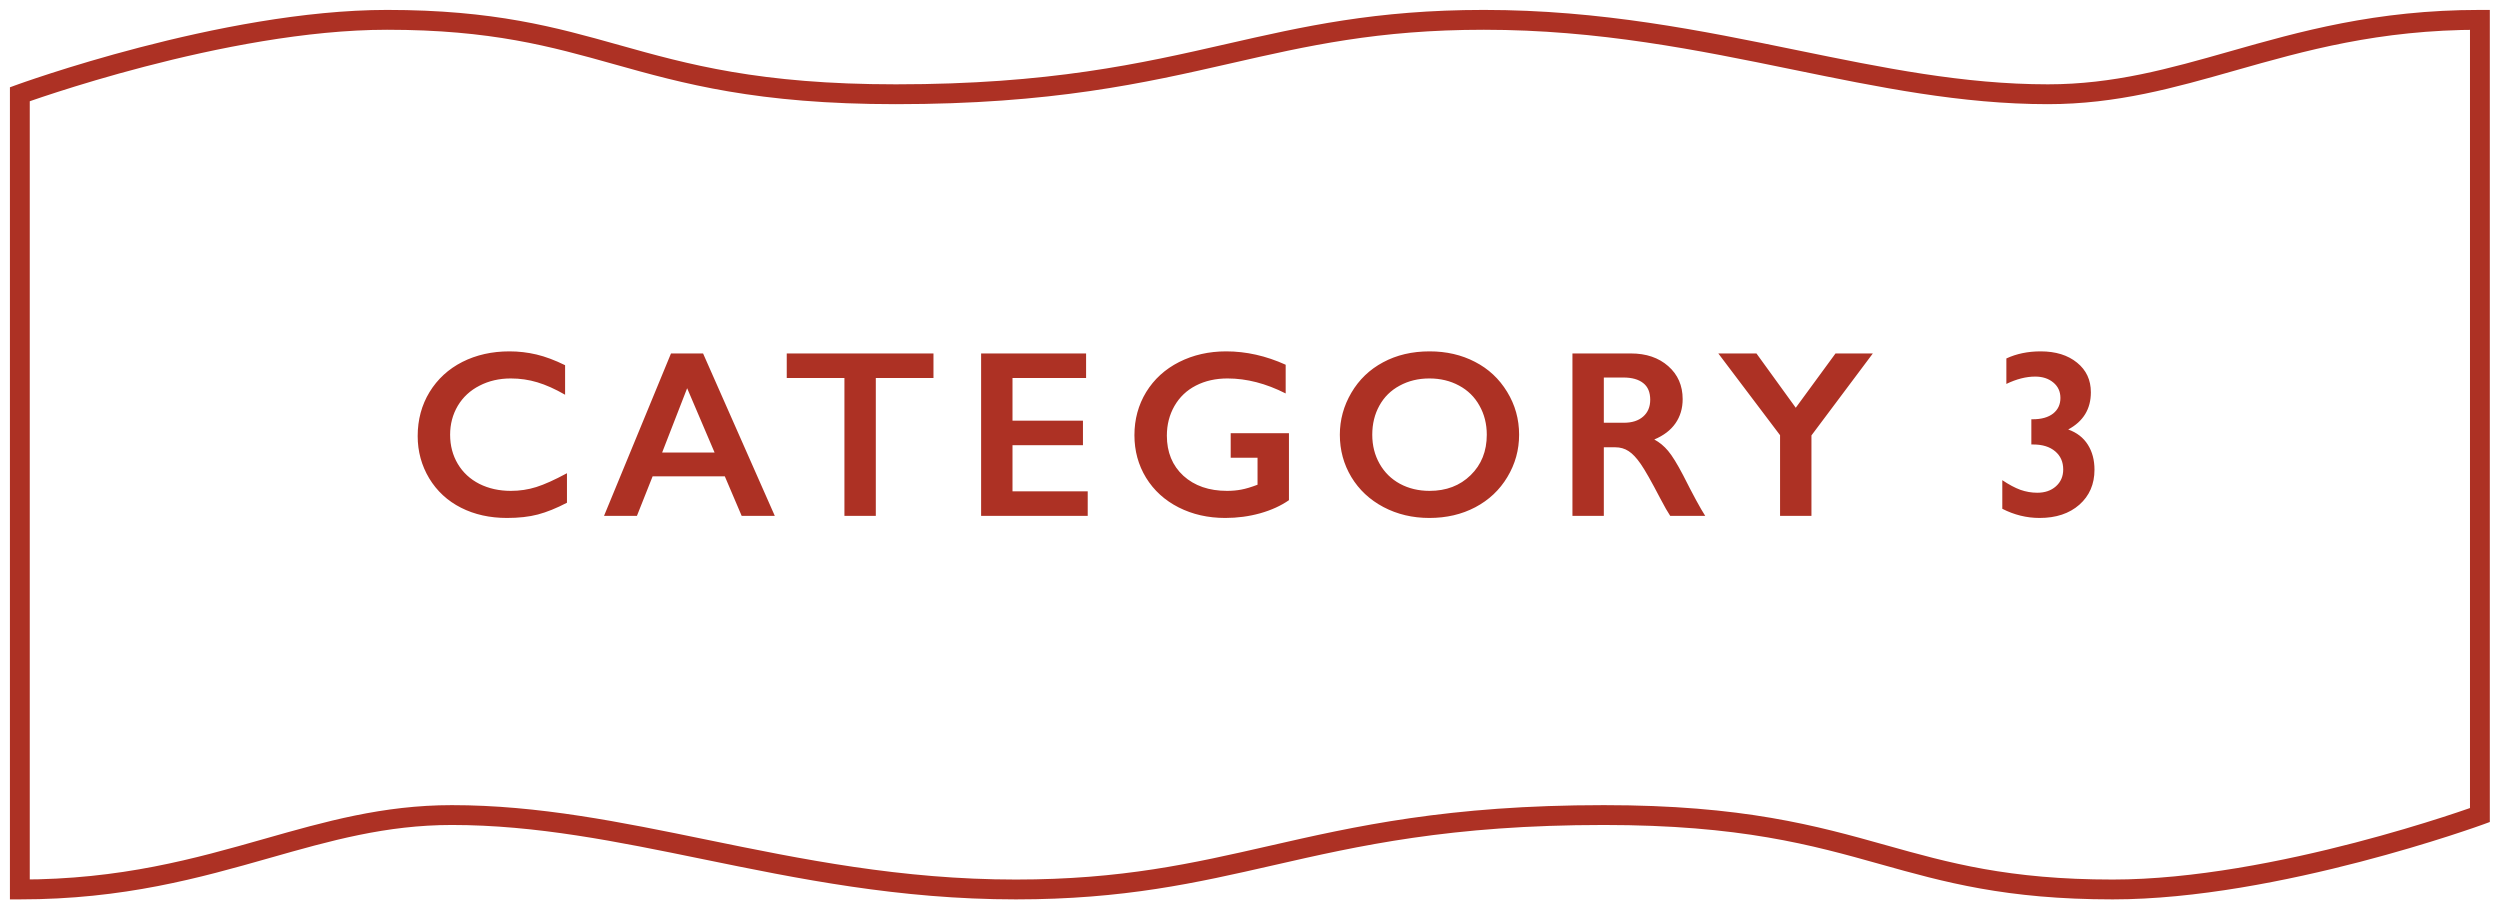
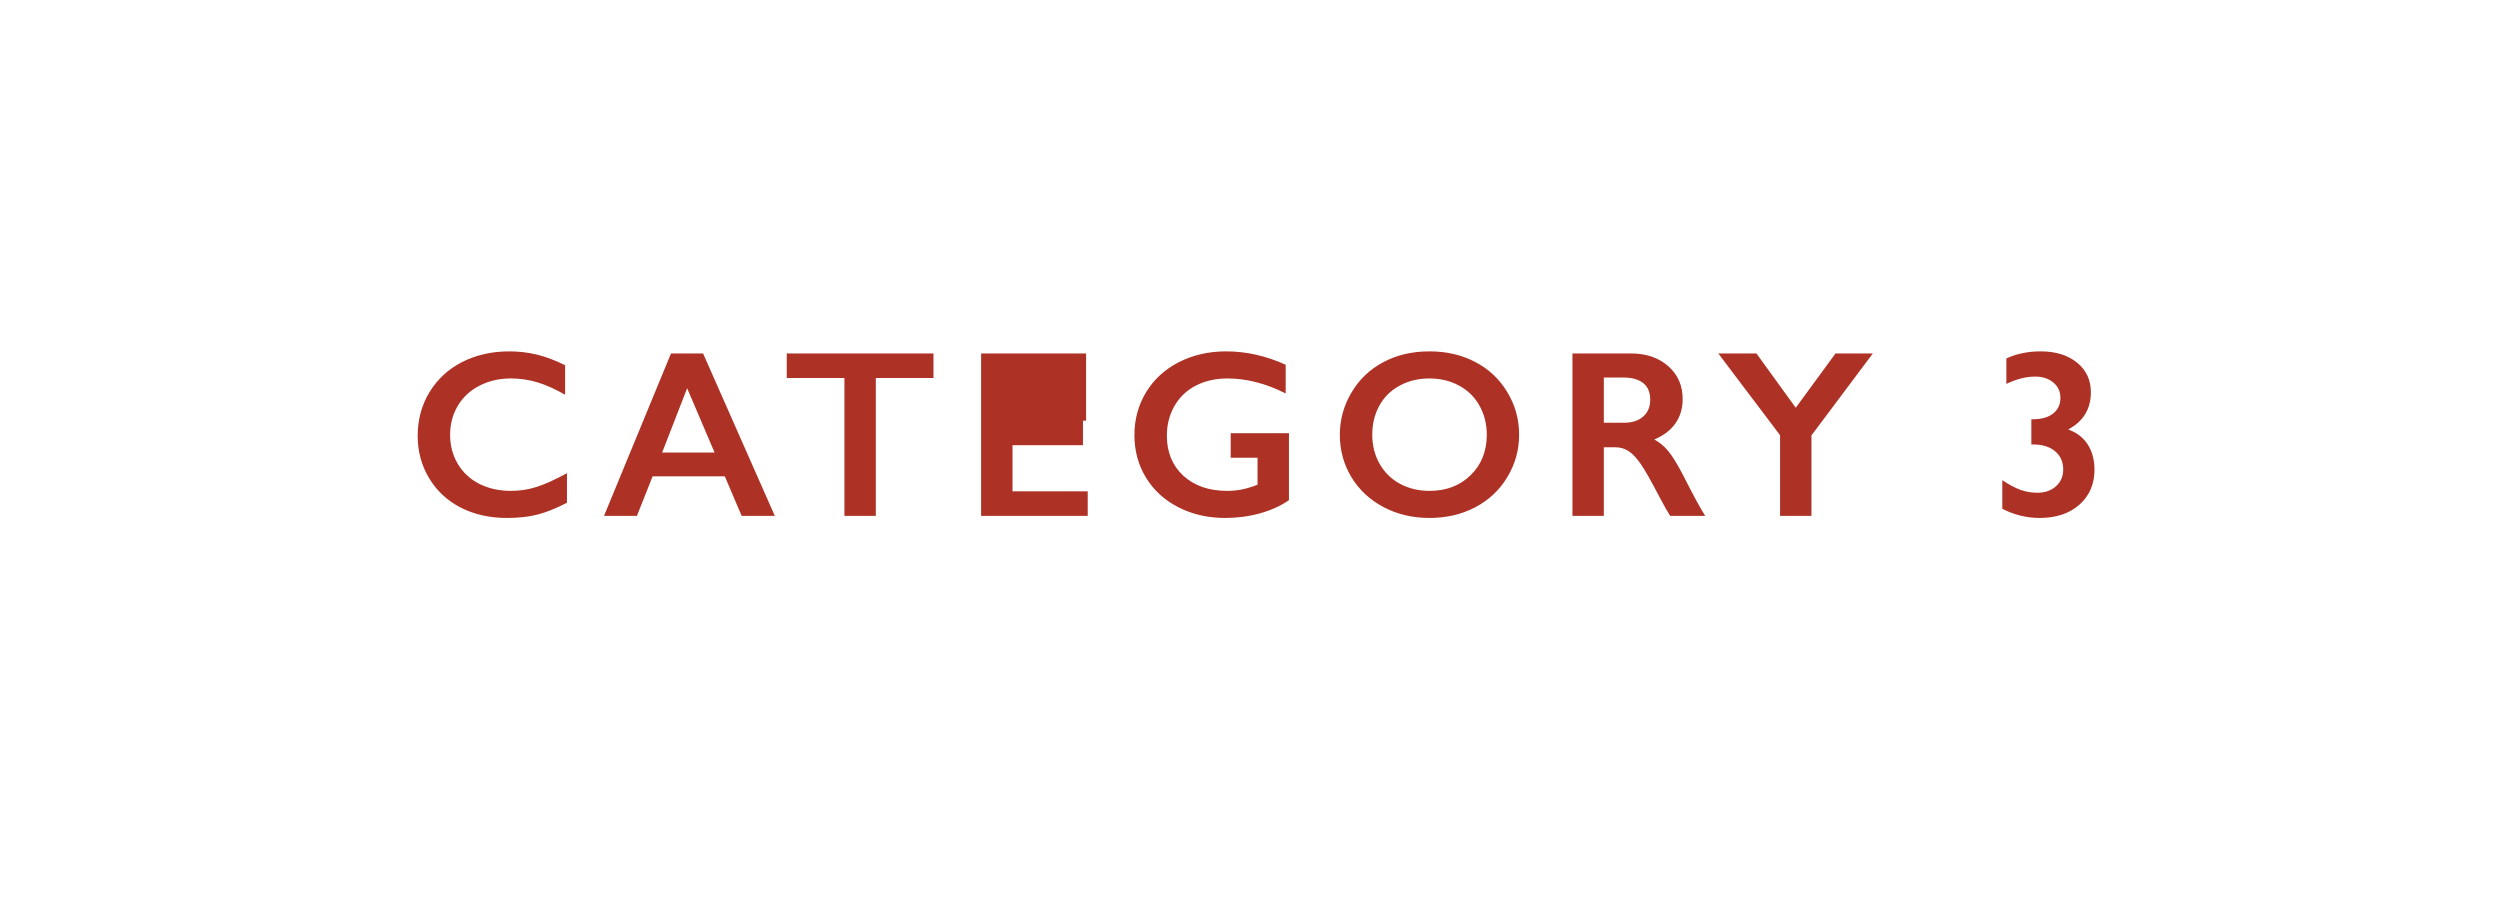
<svg xmlns="http://www.w3.org/2000/svg" width="126" height="46" viewBox="0 0 126 46" fill="none">
-   <path d="M1 4.75L0.828 4.28L0.5 4.4V4.75H1ZM31.065 2.749L31.2 2.268L31.065 2.749ZM45.151 4.75L45.151 4.25L45.151 4.75ZM61.94 2.701L62.051 3.189L61.94 2.701ZM74.787 1V0.5V1ZM90.465 3.018L90.364 3.508L90.465 3.018ZM112.518 3.072L112.381 2.591L112.518 3.072ZM124.987 1L125.487 1V0.5H124.987V1ZM124.987 22.935H125.487H124.987ZM124.987 41.079L125.158 41.549L125.487 41.429V41.079H124.987ZM94.922 43.079L94.787 43.561L94.922 43.079ZM80.835 41.079L80.835 41.579L80.835 41.079ZM64.047 43.127L64.158 43.615H64.158L64.047 43.127ZM51.2 44.829V45.329V44.829ZM35.522 42.811L35.622 42.321L35.522 42.811ZM13.469 42.757L13.606 43.238H13.606L13.469 42.757ZM1 44.829H0.5V45.329H1V44.829ZM1 24.056H1.5V23.556H1V24.056ZM1 24.056H0.5V24.556H1V24.056ZM19.507 0.5C15.324 0.5 10.648 1.45 7.038 2.391C5.228 2.863 3.678 3.334 2.58 3.688C2.03 3.865 1.594 4.013 1.294 4.116C1.144 4.168 1.028 4.209 0.95 4.237C0.91 4.251 0.88 4.261 0.86 4.269C0.85 4.272 0.842 4.275 0.837 4.277C0.834 4.278 0.832 4.279 0.831 4.279C0.83 4.28 0.83 4.28 0.829 4.28C0.829 4.28 0.829 4.28 0.829 4.28C0.829 4.28 0.828 4.28 1 4.75C1.172 5.22 1.171 5.22 1.172 5.22C1.172 5.219 1.172 5.219 1.172 5.219C1.172 5.219 1.172 5.219 1.173 5.219C1.174 5.219 1.176 5.218 1.178 5.217C1.183 5.215 1.19 5.213 1.199 5.209C1.218 5.203 1.247 5.192 1.285 5.179C1.361 5.152 1.474 5.112 1.621 5.061C1.914 4.96 2.344 4.814 2.886 4.64C3.971 4.291 5.502 3.825 7.29 3.359C10.873 2.425 15.451 1.5 19.507 1.5V0.5ZM31.2 2.268C27.996 1.37 24.892 0.5 19.507 0.5V1.5C24.755 1.5 27.755 2.341 30.93 3.231L31.2 2.268ZM45.151 4.25C38.266 4.25 34.666 3.24 31.2 2.268L30.93 3.231C34.437 4.214 38.137 5.25 45.151 5.25L45.151 4.25ZM61.829 2.214C57.496 3.203 52.908 4.25 45.151 4.25L45.151 5.25C53.019 5.25 57.693 4.183 62.051 3.189L61.829 2.214ZM74.787 0.5C69.337 0.5 65.674 1.337 61.829 2.214L62.051 3.189C65.885 2.314 69.456 1.5 74.787 1.5V0.5ZM90.565 2.528C85.779 1.546 80.687 0.5 74.787 0.5V1.5C80.572 1.5 85.572 2.524 90.364 3.508L90.565 2.528ZM103.214 4.25C98.967 4.25 94.9 3.417 90.565 2.528L90.364 3.508C94.682 4.393 98.849 5.25 103.214 5.25V4.25ZM112.381 2.591C109.322 3.46 106.532 4.25 103.214 4.25V5.25C106.691 5.25 109.607 4.418 112.654 3.553L112.381 2.591ZM124.987 0.5C119.734 0.5 115.898 1.591 112.381 2.591L112.654 3.553C116.164 2.556 119.884 1.5 124.987 1.5V0.5ZM125.487 22.935L125.487 1L124.487 1L124.487 22.935H125.487ZM125.487 41.079V22.935H124.487V41.079H125.487ZM106.48 45.329C110.663 45.329 115.338 44.379 118.949 43.438C120.759 42.966 122.309 42.495 123.407 42.141C123.956 41.964 124.393 41.816 124.693 41.713C124.843 41.661 124.958 41.62 125.037 41.592C125.076 41.578 125.106 41.568 125.127 41.56C125.137 41.556 125.145 41.554 125.15 41.552C125.153 41.551 125.155 41.55 125.156 41.55C125.157 41.549 125.157 41.549 125.158 41.549C125.158 41.549 125.158 41.549 125.158 41.549C125.158 41.549 125.158 41.549 124.987 41.079C124.815 40.609 124.815 40.609 124.815 40.609C124.815 40.609 124.815 40.609 124.815 40.609C124.815 40.609 124.814 40.61 124.814 40.61C124.813 40.61 124.811 40.611 124.809 40.612C124.804 40.613 124.797 40.616 124.788 40.619C124.769 40.626 124.74 40.637 124.702 40.65C124.626 40.677 124.513 40.717 124.366 40.767C124.072 40.869 123.643 41.014 123.1 41.189C122.016 41.538 120.484 42.004 118.697 42.47C115.114 43.404 110.536 44.329 106.48 44.329V45.329ZM94.787 43.561C97.99 44.459 101.095 45.329 106.48 45.329V44.329C101.232 44.329 98.232 43.488 95.057 42.598L94.787 43.561ZM80.835 41.579C87.721 41.579 91.321 42.589 94.787 43.561L95.057 42.598C91.55 41.615 87.85 40.579 80.835 40.579L80.835 41.579ZM64.158 43.615C68.49 42.626 73.079 41.579 80.835 41.579L80.835 40.579C72.968 40.579 68.294 41.645 63.936 42.64L64.158 43.615ZM51.2 45.329C56.65 45.329 60.313 44.492 64.158 43.615L63.936 42.64C60.101 43.515 56.531 44.329 51.2 44.329V45.329ZM35.421 43.301C40.208 44.283 45.3 45.329 51.2 45.329V44.329C45.414 44.329 40.415 43.304 35.622 42.321L35.421 43.301ZM22.773 41.579C27.02 41.579 31.087 42.412 35.421 43.301L35.622 42.321C31.305 41.435 27.138 40.579 22.773 40.579V41.579ZM13.606 43.238C16.665 42.369 19.455 41.579 22.773 41.579V40.579C19.296 40.579 16.38 41.41 13.332 42.276L13.606 43.238ZM1 45.329C6.253 45.329 10.089 44.237 13.606 43.238L13.332 42.276C9.823 43.273 6.103 44.329 1 44.329V45.329ZM0.5 24.056V44.829H1.5V24.056H0.5ZM1 24.556H1V23.556H1V24.556ZM0.5 4.75V24.056H1.5V4.75H0.5Z" fill="#AD3124" />
-   <path d="M25.674 17.709C26.139 17.709 26.594 17.762 27.04 17.867C27.485 17.973 27.965 18.152 28.481 18.406V19.895C27.977 19.605 27.51 19.396 27.081 19.268C26.655 19.139 26.209 19.074 25.744 19.074C25.163 19.074 24.637 19.195 24.168 19.438C23.7 19.676 23.334 20.014 23.073 20.451C22.815 20.889 22.686 21.375 22.686 21.91C22.686 22.457 22.815 22.947 23.073 23.381C23.331 23.814 23.694 24.15 24.163 24.389C24.631 24.623 25.159 24.74 25.744 24.74C26.194 24.74 26.622 24.676 27.028 24.547C27.438 24.418 27.953 24.186 28.575 23.85V25.338C28.043 25.615 27.555 25.812 27.11 25.93C26.665 26.047 26.145 26.105 25.551 26.105C24.688 26.105 23.916 25.934 23.237 25.59C22.557 25.246 22.022 24.752 21.631 24.107C21.244 23.459 21.051 22.75 21.051 21.98C21.051 21.156 21.25 20.416 21.649 19.76C22.051 19.104 22.602 18.598 23.301 18.242C24.004 17.887 24.795 17.709 25.674 17.709ZM35.435 17.814L39.05 26H37.38L36.531 24.008H32.892L32.101 26H30.443L33.818 17.814H35.435ZM33.372 22.807H36.015L34.632 19.566L33.372 22.807ZM47.047 17.814V19.051H44.141V26H42.559V19.051H39.652V17.814H47.047ZM54.739 17.814V19.051H51.03V21.201H54.581V22.438H51.03V24.764H54.821V26H49.448V17.814H54.739ZM61.798 17.709C62.806 17.709 63.806 17.934 64.798 18.383V19.83C63.806 19.326 62.83 19.074 61.869 19.074C61.271 19.074 60.74 19.193 60.275 19.432C59.81 19.67 59.449 20.014 59.191 20.463C58.937 20.908 58.81 21.406 58.81 21.957C58.81 22.793 59.087 23.467 59.642 23.979C60.201 24.486 60.935 24.74 61.845 24.74C62.095 24.74 62.334 24.719 62.56 24.676C62.791 24.633 63.064 24.551 63.38 24.43V23.07H62.027V21.834H64.963V25.209C64.56 25.49 64.076 25.711 63.509 25.871C62.947 26.027 62.361 26.105 61.752 26.105C60.888 26.105 60.105 25.928 59.402 25.572C58.703 25.217 58.156 24.719 57.761 24.078C57.371 23.438 57.175 22.723 57.175 21.934C57.175 21.133 57.373 20.408 57.767 19.76C58.166 19.111 58.718 18.607 59.425 18.248C60.136 17.889 60.927 17.709 61.798 17.709ZM72.051 17.709C72.899 17.709 73.66 17.885 74.336 18.236C75.016 18.584 75.557 19.088 75.959 19.748C76.362 20.404 76.563 21.125 76.563 21.91C76.563 22.676 76.366 23.387 75.971 24.043C75.581 24.695 75.041 25.203 74.354 25.566C73.67 25.926 72.899 26.105 72.04 26.105C71.192 26.105 70.42 25.922 69.725 25.555C69.034 25.188 68.495 24.684 68.108 24.043C67.721 23.398 67.528 22.688 67.528 21.91C67.528 21.16 67.721 20.455 68.108 19.795C68.495 19.135 69.028 18.623 69.707 18.26C70.387 17.893 71.168 17.709 72.051 17.709ZM69.162 21.91C69.162 22.453 69.285 22.941 69.532 23.375C69.778 23.809 70.12 24.145 70.557 24.383C70.998 24.621 71.496 24.74 72.051 24.74C72.891 24.74 73.581 24.477 74.12 23.949C74.662 23.422 74.934 22.742 74.934 21.91C74.934 21.367 74.811 20.879 74.565 20.445C74.323 20.008 73.979 19.67 73.534 19.432C73.092 19.193 72.594 19.074 72.04 19.074C71.485 19.074 70.985 19.195 70.54 19.438C70.098 19.676 69.758 20.012 69.52 20.445C69.282 20.875 69.162 21.363 69.162 21.91ZM82.198 17.814C82.968 17.814 83.595 18.027 84.079 18.453C84.564 18.879 84.806 19.434 84.806 20.117C84.806 20.582 84.685 20.988 84.443 21.336C84.204 21.68 83.849 21.951 83.376 22.15C83.638 22.291 83.87 22.482 84.073 22.725C84.277 22.967 84.528 23.375 84.829 23.949C85.329 24.941 85.7 25.625 85.943 26H84.179C84.058 25.82 83.894 25.533 83.687 25.139C83.234 24.268 82.902 23.682 82.691 23.381C82.48 23.076 82.277 22.861 82.081 22.736C81.886 22.607 81.661 22.543 81.407 22.543H80.833V26H79.251V17.814H82.198ZM81.841 21.307C82.255 21.307 82.579 21.203 82.814 20.996C83.052 20.789 83.171 20.506 83.171 20.146C83.171 19.771 83.054 19.492 82.82 19.309C82.585 19.121 82.251 19.027 81.818 19.027H80.833V21.307H81.841ZM88.525 17.814L90.506 20.551L92.51 17.814H94.391L91.297 21.945V26H89.715V21.934L86.603 17.814H88.525ZM102.849 17.709C103.607 17.709 104.218 17.898 104.683 18.277C105.148 18.652 105.38 19.15 105.38 19.771C105.38 20.611 105 21.236 104.238 21.646C104.675 21.803 105.005 22.059 105.228 22.414C105.451 22.766 105.562 23.186 105.562 23.674C105.562 24.4 105.308 24.988 104.8 25.438C104.293 25.883 103.625 26.105 102.796 26.105C102.144 26.105 101.517 25.951 100.916 25.643V24.201C101.248 24.424 101.552 24.586 101.83 24.688C102.107 24.785 102.39 24.834 102.679 24.834C103.062 24.834 103.375 24.727 103.617 24.512C103.863 24.293 103.986 24.01 103.986 23.662C103.986 23.279 103.851 22.975 103.582 22.748C103.312 22.518 102.943 22.402 102.474 22.402H102.38V21.131H102.451C102.888 21.131 103.23 21.035 103.476 20.844C103.722 20.648 103.845 20.387 103.845 20.059C103.845 19.734 103.726 19.475 103.488 19.279C103.25 19.08 102.945 18.98 102.574 18.98C102.113 18.98 101.629 19.104 101.121 19.35V18.066C101.632 17.828 102.209 17.709 102.849 17.709Z" fill="#AD3124" />
+   <path d="M25.674 17.709C26.139 17.709 26.594 17.762 27.04 17.867C27.485 17.973 27.965 18.152 28.481 18.406V19.895C27.977 19.605 27.51 19.396 27.081 19.268C26.655 19.139 26.209 19.074 25.744 19.074C25.163 19.074 24.637 19.195 24.168 19.438C23.7 19.676 23.334 20.014 23.073 20.451C22.815 20.889 22.686 21.375 22.686 21.91C22.686 22.457 22.815 22.947 23.073 23.381C23.331 23.814 23.694 24.15 24.163 24.389C24.631 24.623 25.159 24.74 25.744 24.74C26.194 24.74 26.622 24.676 27.028 24.547C27.438 24.418 27.953 24.186 28.575 23.85V25.338C28.043 25.615 27.555 25.812 27.11 25.93C26.665 26.047 26.145 26.105 25.551 26.105C24.688 26.105 23.916 25.934 23.237 25.59C22.557 25.246 22.022 24.752 21.631 24.107C21.244 23.459 21.051 22.75 21.051 21.98C21.051 21.156 21.25 20.416 21.649 19.76C22.051 19.104 22.602 18.598 23.301 18.242C24.004 17.887 24.795 17.709 25.674 17.709ZM35.435 17.814L39.05 26H37.38L36.531 24.008H32.892L32.101 26H30.443L33.818 17.814H35.435ZM33.372 22.807H36.015L34.632 19.566L33.372 22.807ZM47.047 17.814V19.051H44.141V26H42.559V19.051H39.652V17.814H47.047ZM54.739 17.814V19.051V21.201H54.581V22.438H51.03V24.764H54.821V26H49.448V17.814H54.739ZM61.798 17.709C62.806 17.709 63.806 17.934 64.798 18.383V19.83C63.806 19.326 62.83 19.074 61.869 19.074C61.271 19.074 60.74 19.193 60.275 19.432C59.81 19.67 59.449 20.014 59.191 20.463C58.937 20.908 58.81 21.406 58.81 21.957C58.81 22.793 59.087 23.467 59.642 23.979C60.201 24.486 60.935 24.74 61.845 24.74C62.095 24.74 62.334 24.719 62.56 24.676C62.791 24.633 63.064 24.551 63.38 24.43V23.07H62.027V21.834H64.963V25.209C64.56 25.49 64.076 25.711 63.509 25.871C62.947 26.027 62.361 26.105 61.752 26.105C60.888 26.105 60.105 25.928 59.402 25.572C58.703 25.217 58.156 24.719 57.761 24.078C57.371 23.438 57.175 22.723 57.175 21.934C57.175 21.133 57.373 20.408 57.767 19.76C58.166 19.111 58.718 18.607 59.425 18.248C60.136 17.889 60.927 17.709 61.798 17.709ZM72.051 17.709C72.899 17.709 73.66 17.885 74.336 18.236C75.016 18.584 75.557 19.088 75.959 19.748C76.362 20.404 76.563 21.125 76.563 21.91C76.563 22.676 76.366 23.387 75.971 24.043C75.581 24.695 75.041 25.203 74.354 25.566C73.67 25.926 72.899 26.105 72.04 26.105C71.192 26.105 70.42 25.922 69.725 25.555C69.034 25.188 68.495 24.684 68.108 24.043C67.721 23.398 67.528 22.688 67.528 21.91C67.528 21.16 67.721 20.455 68.108 19.795C68.495 19.135 69.028 18.623 69.707 18.26C70.387 17.893 71.168 17.709 72.051 17.709ZM69.162 21.91C69.162 22.453 69.285 22.941 69.532 23.375C69.778 23.809 70.12 24.145 70.557 24.383C70.998 24.621 71.496 24.74 72.051 24.74C72.891 24.74 73.581 24.477 74.12 23.949C74.662 23.422 74.934 22.742 74.934 21.91C74.934 21.367 74.811 20.879 74.565 20.445C74.323 20.008 73.979 19.67 73.534 19.432C73.092 19.193 72.594 19.074 72.04 19.074C71.485 19.074 70.985 19.195 70.54 19.438C70.098 19.676 69.758 20.012 69.52 20.445C69.282 20.875 69.162 21.363 69.162 21.91ZM82.198 17.814C82.968 17.814 83.595 18.027 84.079 18.453C84.564 18.879 84.806 19.434 84.806 20.117C84.806 20.582 84.685 20.988 84.443 21.336C84.204 21.68 83.849 21.951 83.376 22.15C83.638 22.291 83.87 22.482 84.073 22.725C84.277 22.967 84.528 23.375 84.829 23.949C85.329 24.941 85.7 25.625 85.943 26H84.179C84.058 25.82 83.894 25.533 83.687 25.139C83.234 24.268 82.902 23.682 82.691 23.381C82.48 23.076 82.277 22.861 82.081 22.736C81.886 22.607 81.661 22.543 81.407 22.543H80.833V26H79.251V17.814H82.198ZM81.841 21.307C82.255 21.307 82.579 21.203 82.814 20.996C83.052 20.789 83.171 20.506 83.171 20.146C83.171 19.771 83.054 19.492 82.82 19.309C82.585 19.121 82.251 19.027 81.818 19.027H80.833V21.307H81.841ZM88.525 17.814L90.506 20.551L92.51 17.814H94.391L91.297 21.945V26H89.715V21.934L86.603 17.814H88.525ZM102.849 17.709C103.607 17.709 104.218 17.898 104.683 18.277C105.148 18.652 105.38 19.15 105.38 19.771C105.38 20.611 105 21.236 104.238 21.646C104.675 21.803 105.005 22.059 105.228 22.414C105.451 22.766 105.562 23.186 105.562 23.674C105.562 24.4 105.308 24.988 104.8 25.438C104.293 25.883 103.625 26.105 102.796 26.105C102.144 26.105 101.517 25.951 100.916 25.643V24.201C101.248 24.424 101.552 24.586 101.83 24.688C102.107 24.785 102.39 24.834 102.679 24.834C103.062 24.834 103.375 24.727 103.617 24.512C103.863 24.293 103.986 24.01 103.986 23.662C103.986 23.279 103.851 22.975 103.582 22.748C103.312 22.518 102.943 22.402 102.474 22.402H102.38V21.131H102.451C102.888 21.131 103.23 21.035 103.476 20.844C103.722 20.648 103.845 20.387 103.845 20.059C103.845 19.734 103.726 19.475 103.488 19.279C103.25 19.08 102.945 18.98 102.574 18.98C102.113 18.98 101.629 19.104 101.121 19.35V18.066C101.632 17.828 102.209 17.709 102.849 17.709Z" fill="#AD3124" />
</svg>